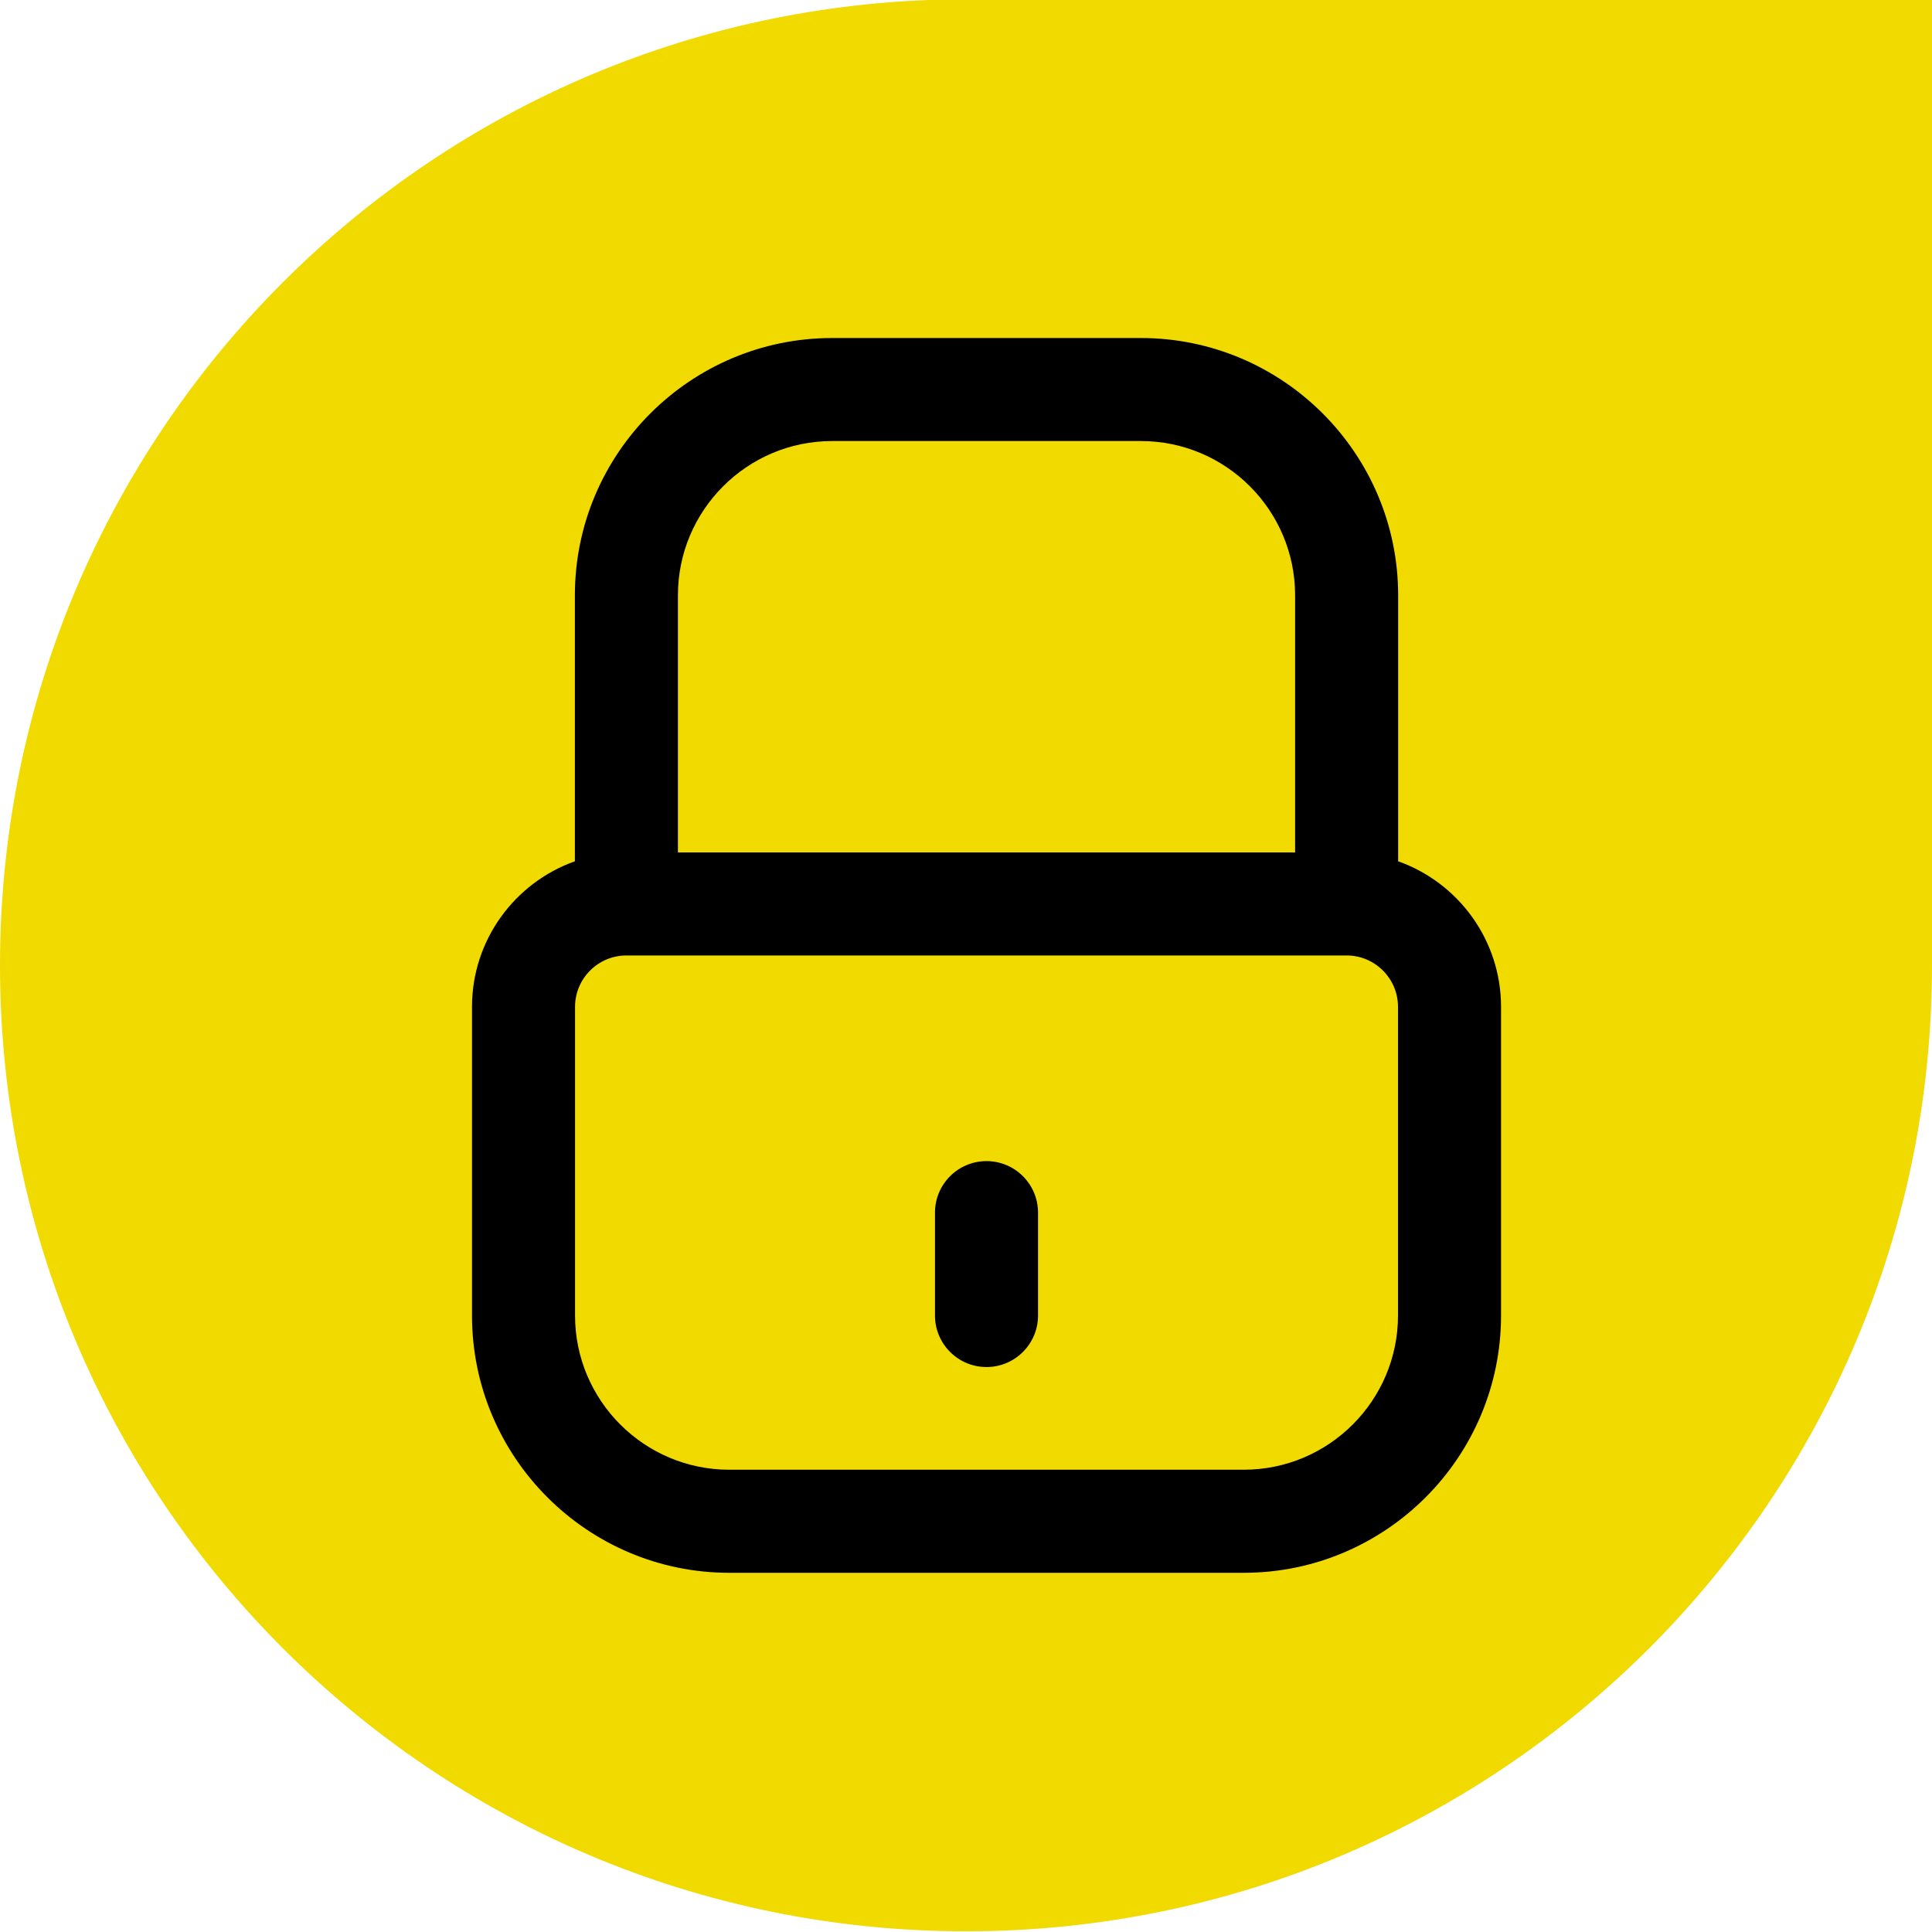
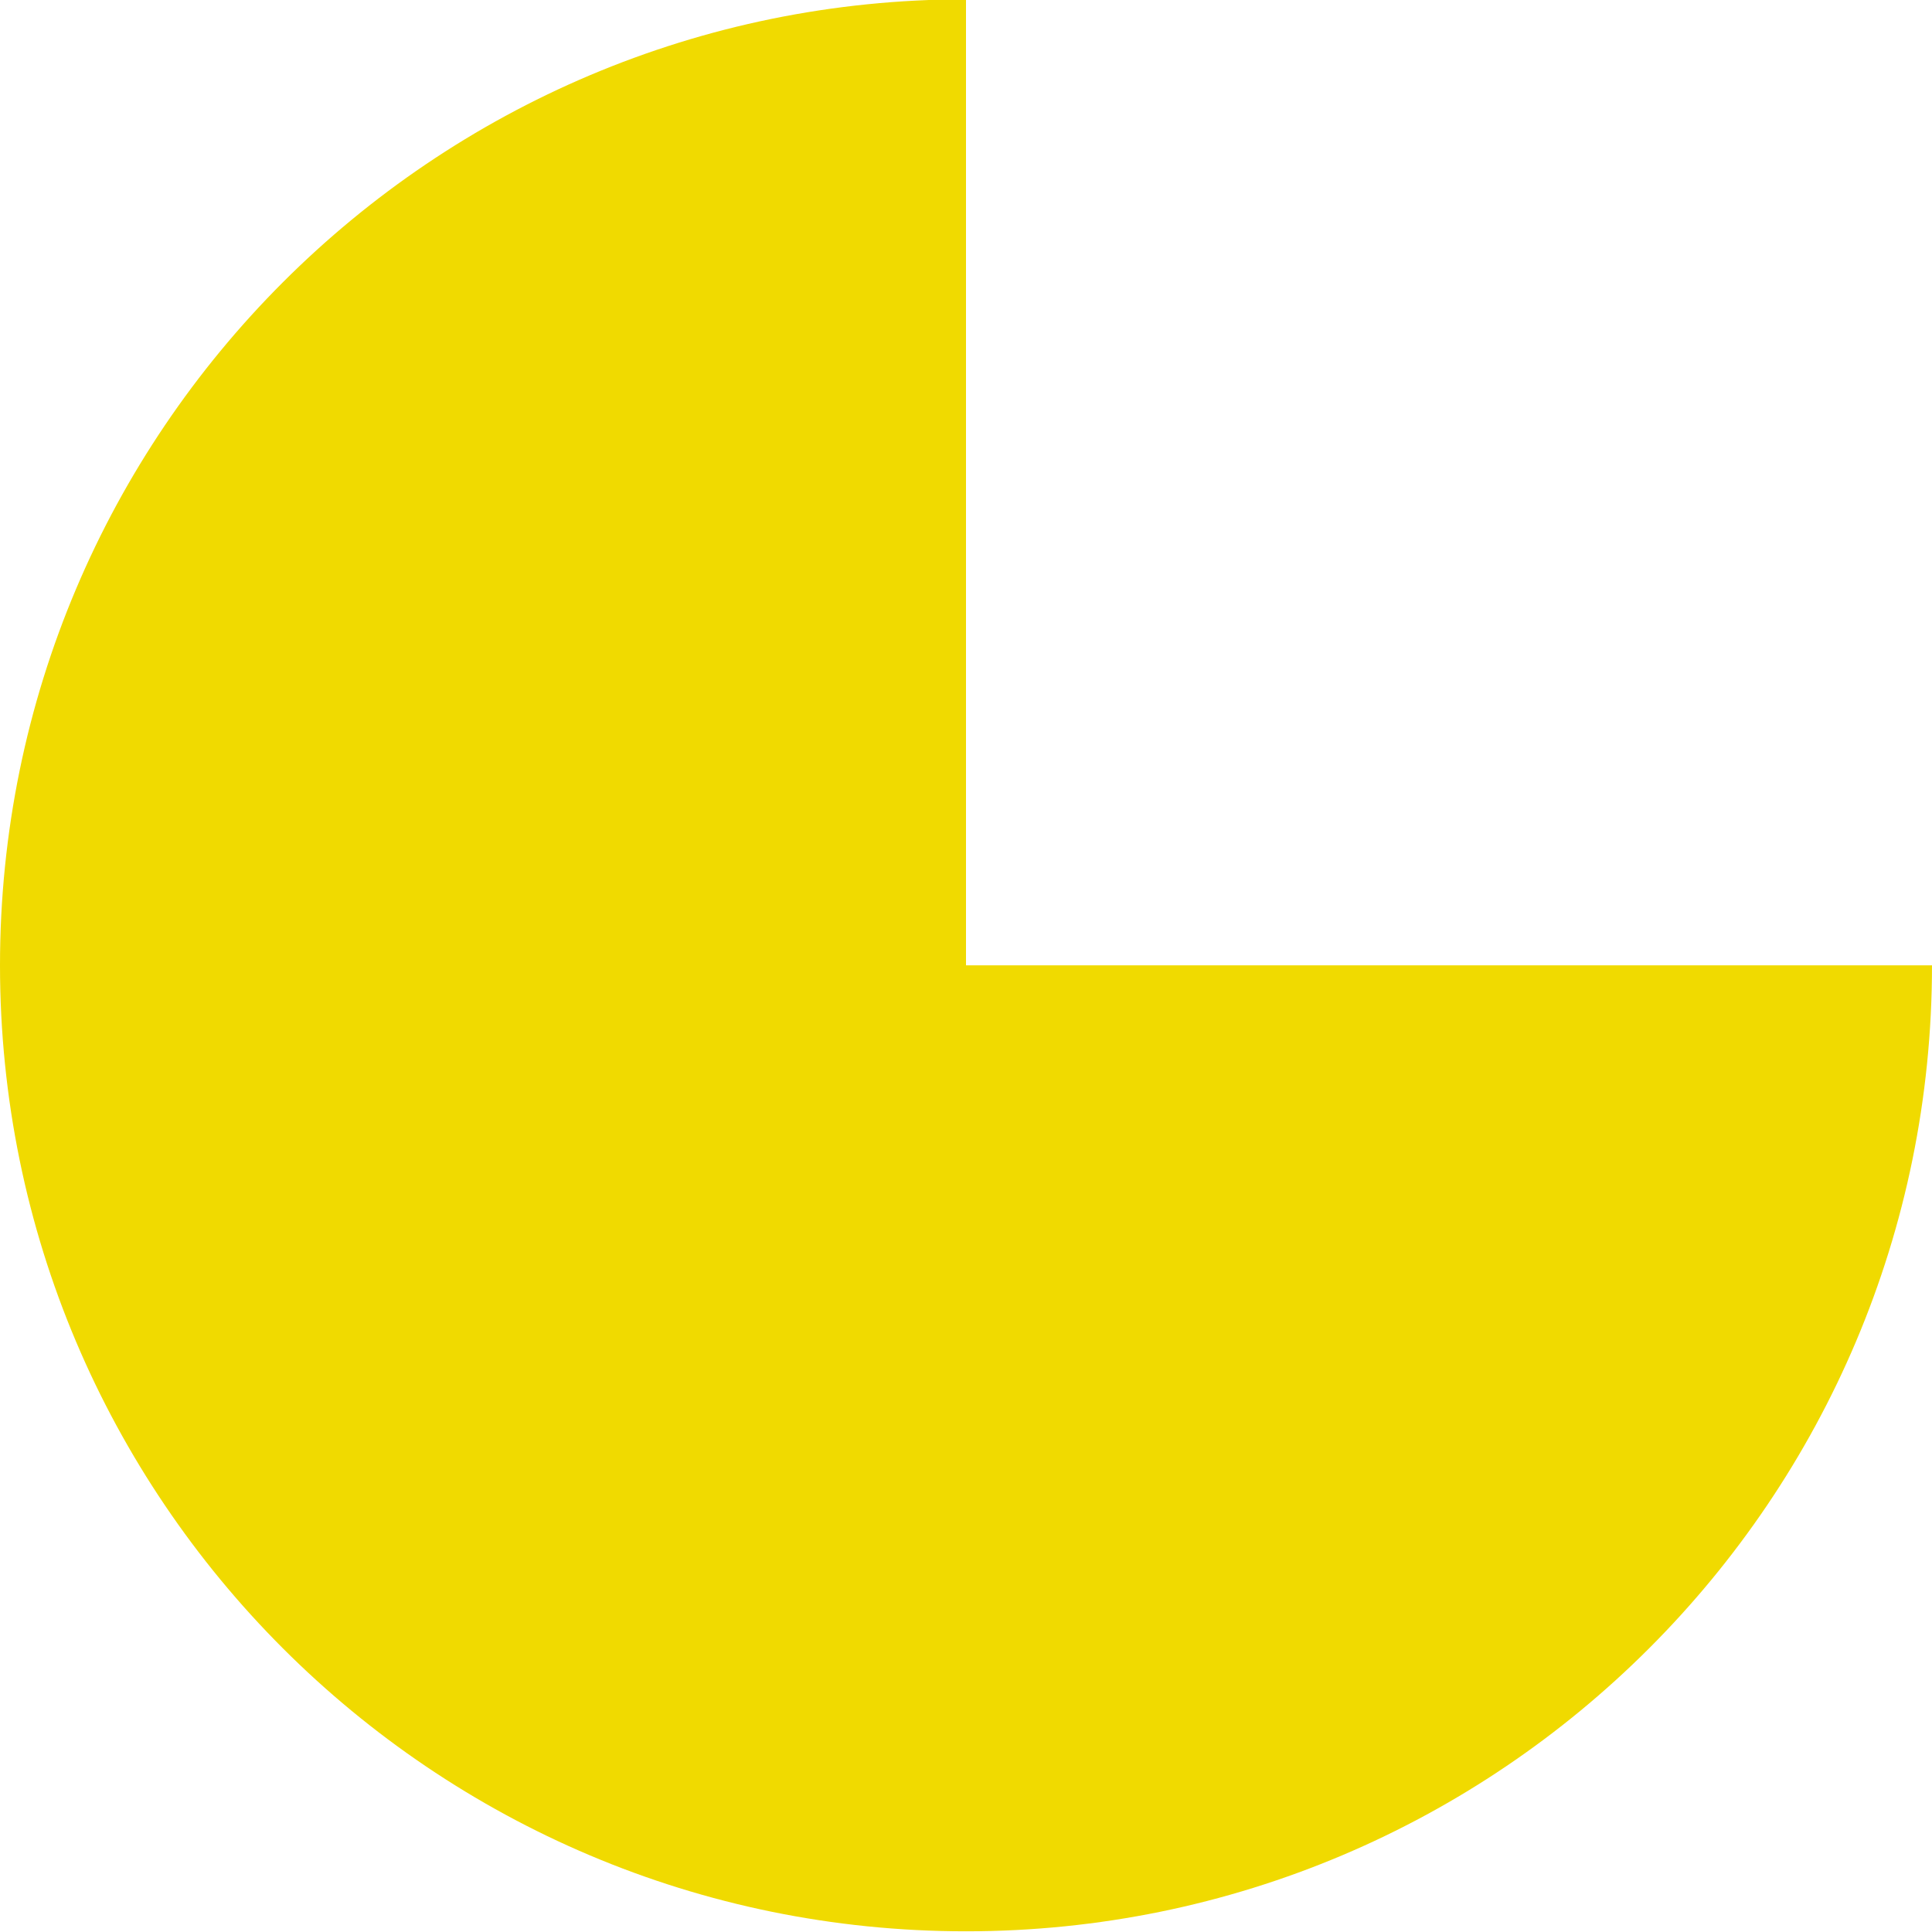
<svg xmlns="http://www.w3.org/2000/svg" id="Ebene_1" data-name="Ebene 1" viewBox="0 0 750 750">
  <defs>
    <style>
      .cls-1 {
        fill: #f0da00;
      }

      .cls-2 {
        fill: #000;
      }
    </style>
  </defs>
-   <path class="cls-1" d="M375-.27C167.89-.27,0,167.62,0,374.73s167.89,375,375,375,375-167.9,375-375V-.27h-375Z" />
-   <path class="cls-2" d="M482.82,610.56h-199.71c-55.07,0-99.88-44.8-99.88-99.88v-119.82c0-26.04,16.69-48.26,39.94-56.51v-103.25c0-55.08,44.81-99.88,99.88-99.88h119.83c55.07,0,99.88,44.8,99.88,99.88v103.25c23.25,8.25,39.94,30.47,39.94,56.51v119.82c0,55.08-44.8,99.88-99.88,99.88ZM243.17,370.91c-10.99,0-19.94,8.95-19.94,19.94v119.82c0,33.02,26.86,59.88,59.88,59.88h199.71c33.02,0,59.88-26.87,59.88-59.88v-119.82c0-11-8.95-19.94-19.94-19.94H243.17ZM263.17,330.91h239.59v-99.82c0-33.02-26.86-59.88-59.88-59.88h-119.83c-33.02,0-59.88,26.87-59.88,59.88v99.82ZM382.96,530.68c-11.04,0-20-8.96-20-20v-39.94c0-11.04,8.96-20,20-20s20,8.96,20,20v39.94c0,11.04-8.96,20-20,20Z" />
+   <path class="cls-1" d="M375-.27C167.89-.27,0,167.62,0,374.73s167.89,375,375,375,375-167.9,375-375h-375Z" />
</svg>